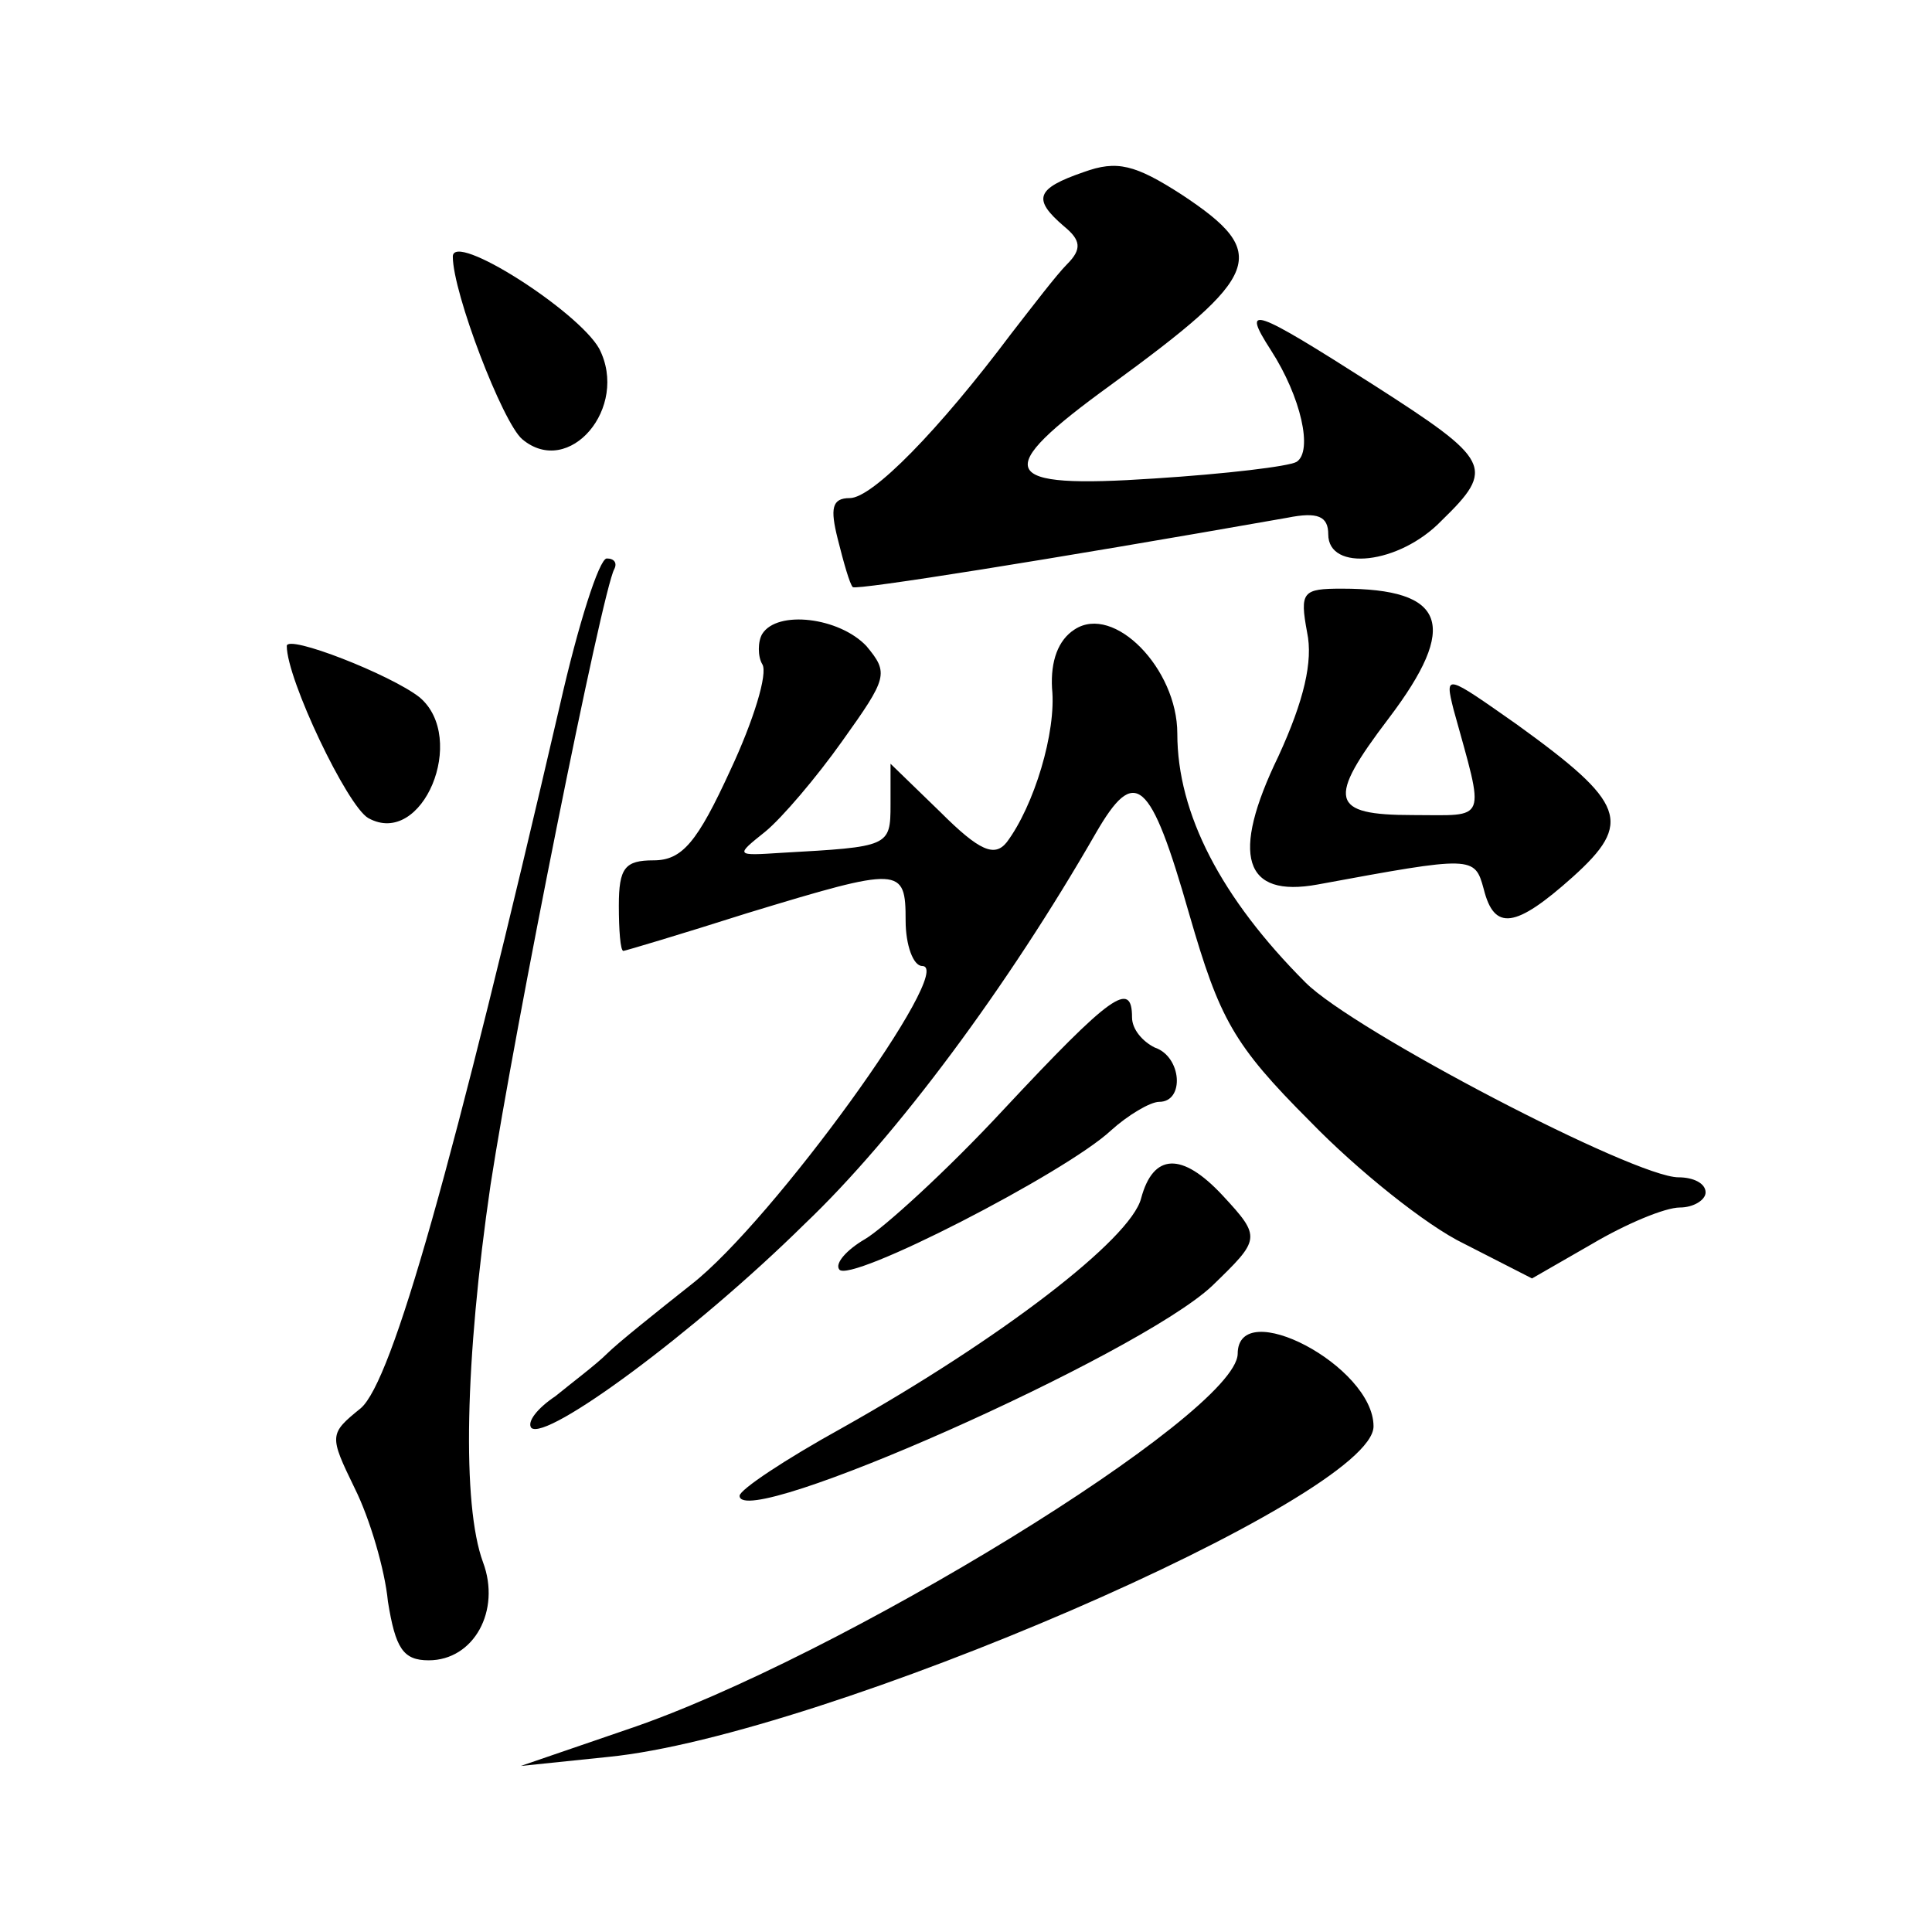
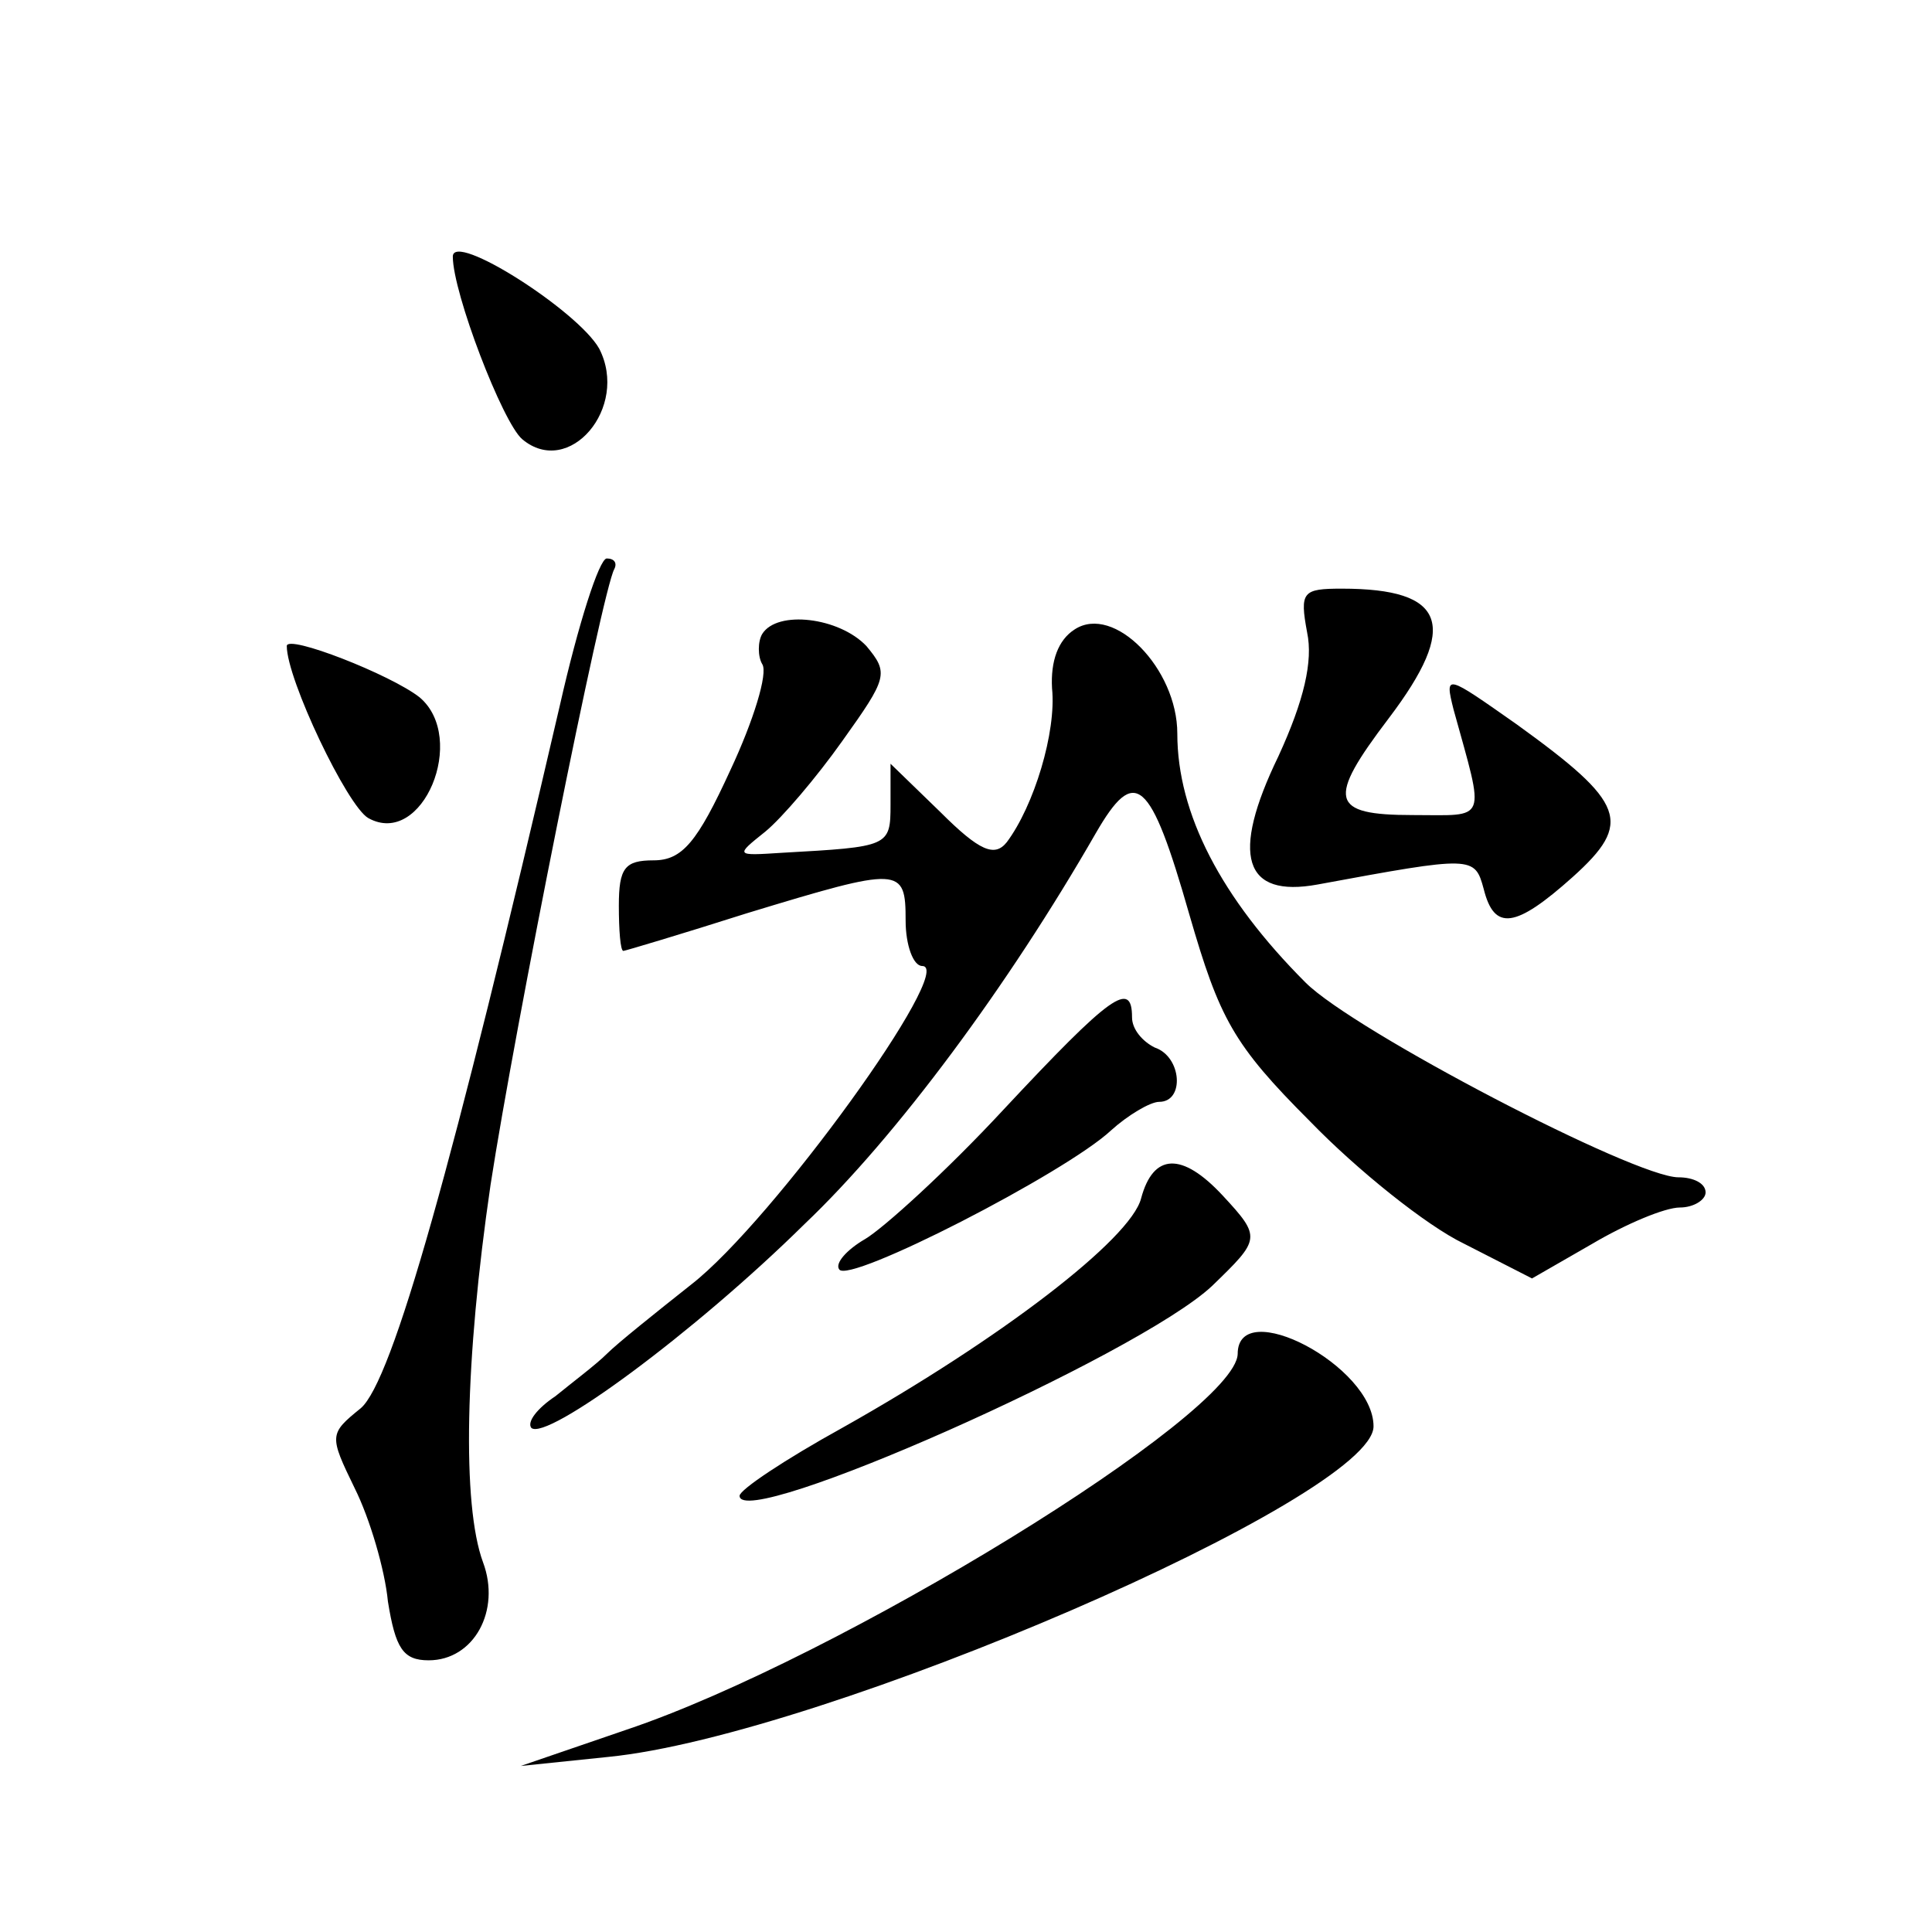
<svg xmlns="http://www.w3.org/2000/svg" version="1.0" width="128pt" height="128pt" viewBox="0 0 128 128" preserveAspectRatio="xMidYMid meet">
  <g transform="translate(0,128) scale(0.1,-0.1)" fill="#0" stroke="none">
-     <path d="M718 1166 c-32 -11 -34 -18 -13 -36 11 -9 12 -15 2 -25 -7 -7 -23 -28 -37 -46 -48 -64 -92 -109 -107 -109 -12 0 -13 -7 -8 -27 4 -16 8 -30 10 -32 3 -2 129 18 288 46 20 4 27 1 27 -11 0 -25 47 -20 75 9 36 35 33 40 -45 90 -80 51 -88 54 -68 23 20 -31 28 -67 17 -74 -5 -3 -47 -8 -94 -11 -104 -7 -109 4 -29 62 100 73 106 87 47 126 -31 20 -43 23 -65 15z M300 1110 c0 -24 33 -110 46 -121 31 -26 71 21 51 60 -14 25 -97 78 -97 61z M371 813 c-71 -306 -111 -448 -132 -466 -21 -17 -21 -18 -4 -53 10 -20 20 -54 22 -75 5 -31 10 -39 27 -39 30 0 48 33 36 65 -14 38 -12 134 5 250 16 104 74 394 82 408 2 4 0 7 -5 7 -5 0 -19 -44 -31 -97z M866 861 c4 -19 -2 -45 -19 -82 -32 -66 -23 -94 26 -85 103 19 104 19 110 -3 7 -28 21 -26 59 8 40 36 35 49 -37 101 -47 33 -48 34 -42 10 21 -76 23 -70 -27 -70 -55 0 -57 10 -16 64 47 62 38 86 -31 86 -26 0 -28 -2 -23 -29z M505 860 c-3 -5 -3 -15 0 -20 4 -6 -6 -38 -21 -70 -22 -48 -32 -60 -51 -60 -19 0 -23 -5 -23 -30 0 -16 1 -30 3 -30 1 0 38 11 82 25 102 31 105 31 105 -5 0 -16 5 -30 11 -30 23 0 -99 -169 -153 -211 -24 -19 -49 -39 -56 -46 -7 -7 -23 -19 -34 -28 -12 -8 -19 -17 -16 -21 10 -9 108 63 181 135 61 58 135 158 193 259 26 45 36 37 62 -54 20 -69 29 -86 80 -137 31 -32 77 -69 102 -81 l45 -23 40 23 c22 13 48 24 58 24 9 0 17 5 17 10 0 6 -8 10 -18 10 -29 0 -215 97 -247 129 -56 56 -85 112 -85 165 0 43 -42 86 -68 69 -11 -7 -16 -21 -15 -39 3 -29 -12 -78 -30 -102 -8 -10 -18 -6 -44 20 l-33 32 0 -27 c0 -28 -1 -28 -72 -32 -31 -2 -31 -2 -11 14 11 9 34 36 51 60 30 42 31 45 16 63 -18 19 -59 24 -69 8z M190 852 c0 -22 40 -106 54 -114 36 -20 66 53 34 80 -19 15 -88 42 -88 34z M665 545 c-38 -41 -80 -79 -92 -86 -12 -7 -20 -16 -17 -20 6 -10 150 64 180 92 11 10 26 19 32 19 17 0 15 30 -3 36 -8 4 -15 12 -15 20 0 25 -14 15 -85 -61z M756 486 c-7 -27 -93 -93 -198 -152 -38 -21 -68 -41 -68 -45 0 -24 264 93 313 139 32 31 33 32 7 60 -27 29 -46 28 -54 -2z M820 383 c-1 -40 -265 -202 -405 -249 l-70 -24 58 6 c142 14 507 172 507 219 0 40 -90 87 -90 48z" />
+     <path d="M718 1166 z M300 1110 c0 -24 33 -110 46 -121 31 -26 71 21 51 60 -14 25 -97 78 -97 61z M371 813 c-71 -306 -111 -448 -132 -466 -21 -17 -21 -18 -4 -53 10 -20 20 -54 22 -75 5 -31 10 -39 27 -39 30 0 48 33 36 65 -14 38 -12 134 5 250 16 104 74 394 82 408 2 4 0 7 -5 7 -5 0 -19 -44 -31 -97z M866 861 c4 -19 -2 -45 -19 -82 -32 -66 -23 -94 26 -85 103 19 104 19 110 -3 7 -28 21 -26 59 8 40 36 35 49 -37 101 -47 33 -48 34 -42 10 21 -76 23 -70 -27 -70 -55 0 -57 10 -16 64 47 62 38 86 -31 86 -26 0 -28 -2 -23 -29z M505 860 c-3 -5 -3 -15 0 -20 4 -6 -6 -38 -21 -70 -22 -48 -32 -60 -51 -60 -19 0 -23 -5 -23 -30 0 -16 1 -30 3 -30 1 0 38 11 82 25 102 31 105 31 105 -5 0 -16 5 -30 11 -30 23 0 -99 -169 -153 -211 -24 -19 -49 -39 -56 -46 -7 -7 -23 -19 -34 -28 -12 -8 -19 -17 -16 -21 10 -9 108 63 181 135 61 58 135 158 193 259 26 45 36 37 62 -54 20 -69 29 -86 80 -137 31 -32 77 -69 102 -81 l45 -23 40 23 c22 13 48 24 58 24 9 0 17 5 17 10 0 6 -8 10 -18 10 -29 0 -215 97 -247 129 -56 56 -85 112 -85 165 0 43 -42 86 -68 69 -11 -7 -16 -21 -15 -39 3 -29 -12 -78 -30 -102 -8 -10 -18 -6 -44 20 l-33 32 0 -27 c0 -28 -1 -28 -72 -32 -31 -2 -31 -2 -11 14 11 9 34 36 51 60 30 42 31 45 16 63 -18 19 -59 24 -69 8z M190 852 c0 -22 40 -106 54 -114 36 -20 66 53 34 80 -19 15 -88 42 -88 34z M665 545 c-38 -41 -80 -79 -92 -86 -12 -7 -20 -16 -17 -20 6 -10 150 64 180 92 11 10 26 19 32 19 17 0 15 30 -3 36 -8 4 -15 12 -15 20 0 25 -14 15 -85 -61z M756 486 c-7 -27 -93 -93 -198 -152 -38 -21 -68 -41 -68 -45 0 -24 264 93 313 139 32 31 33 32 7 60 -27 29 -46 28 -54 -2z M820 383 c-1 -40 -265 -202 -405 -249 l-70 -24 58 6 c142 14 507 172 507 219 0 40 -90 87 -90 48z" />
  </g>
</svg>